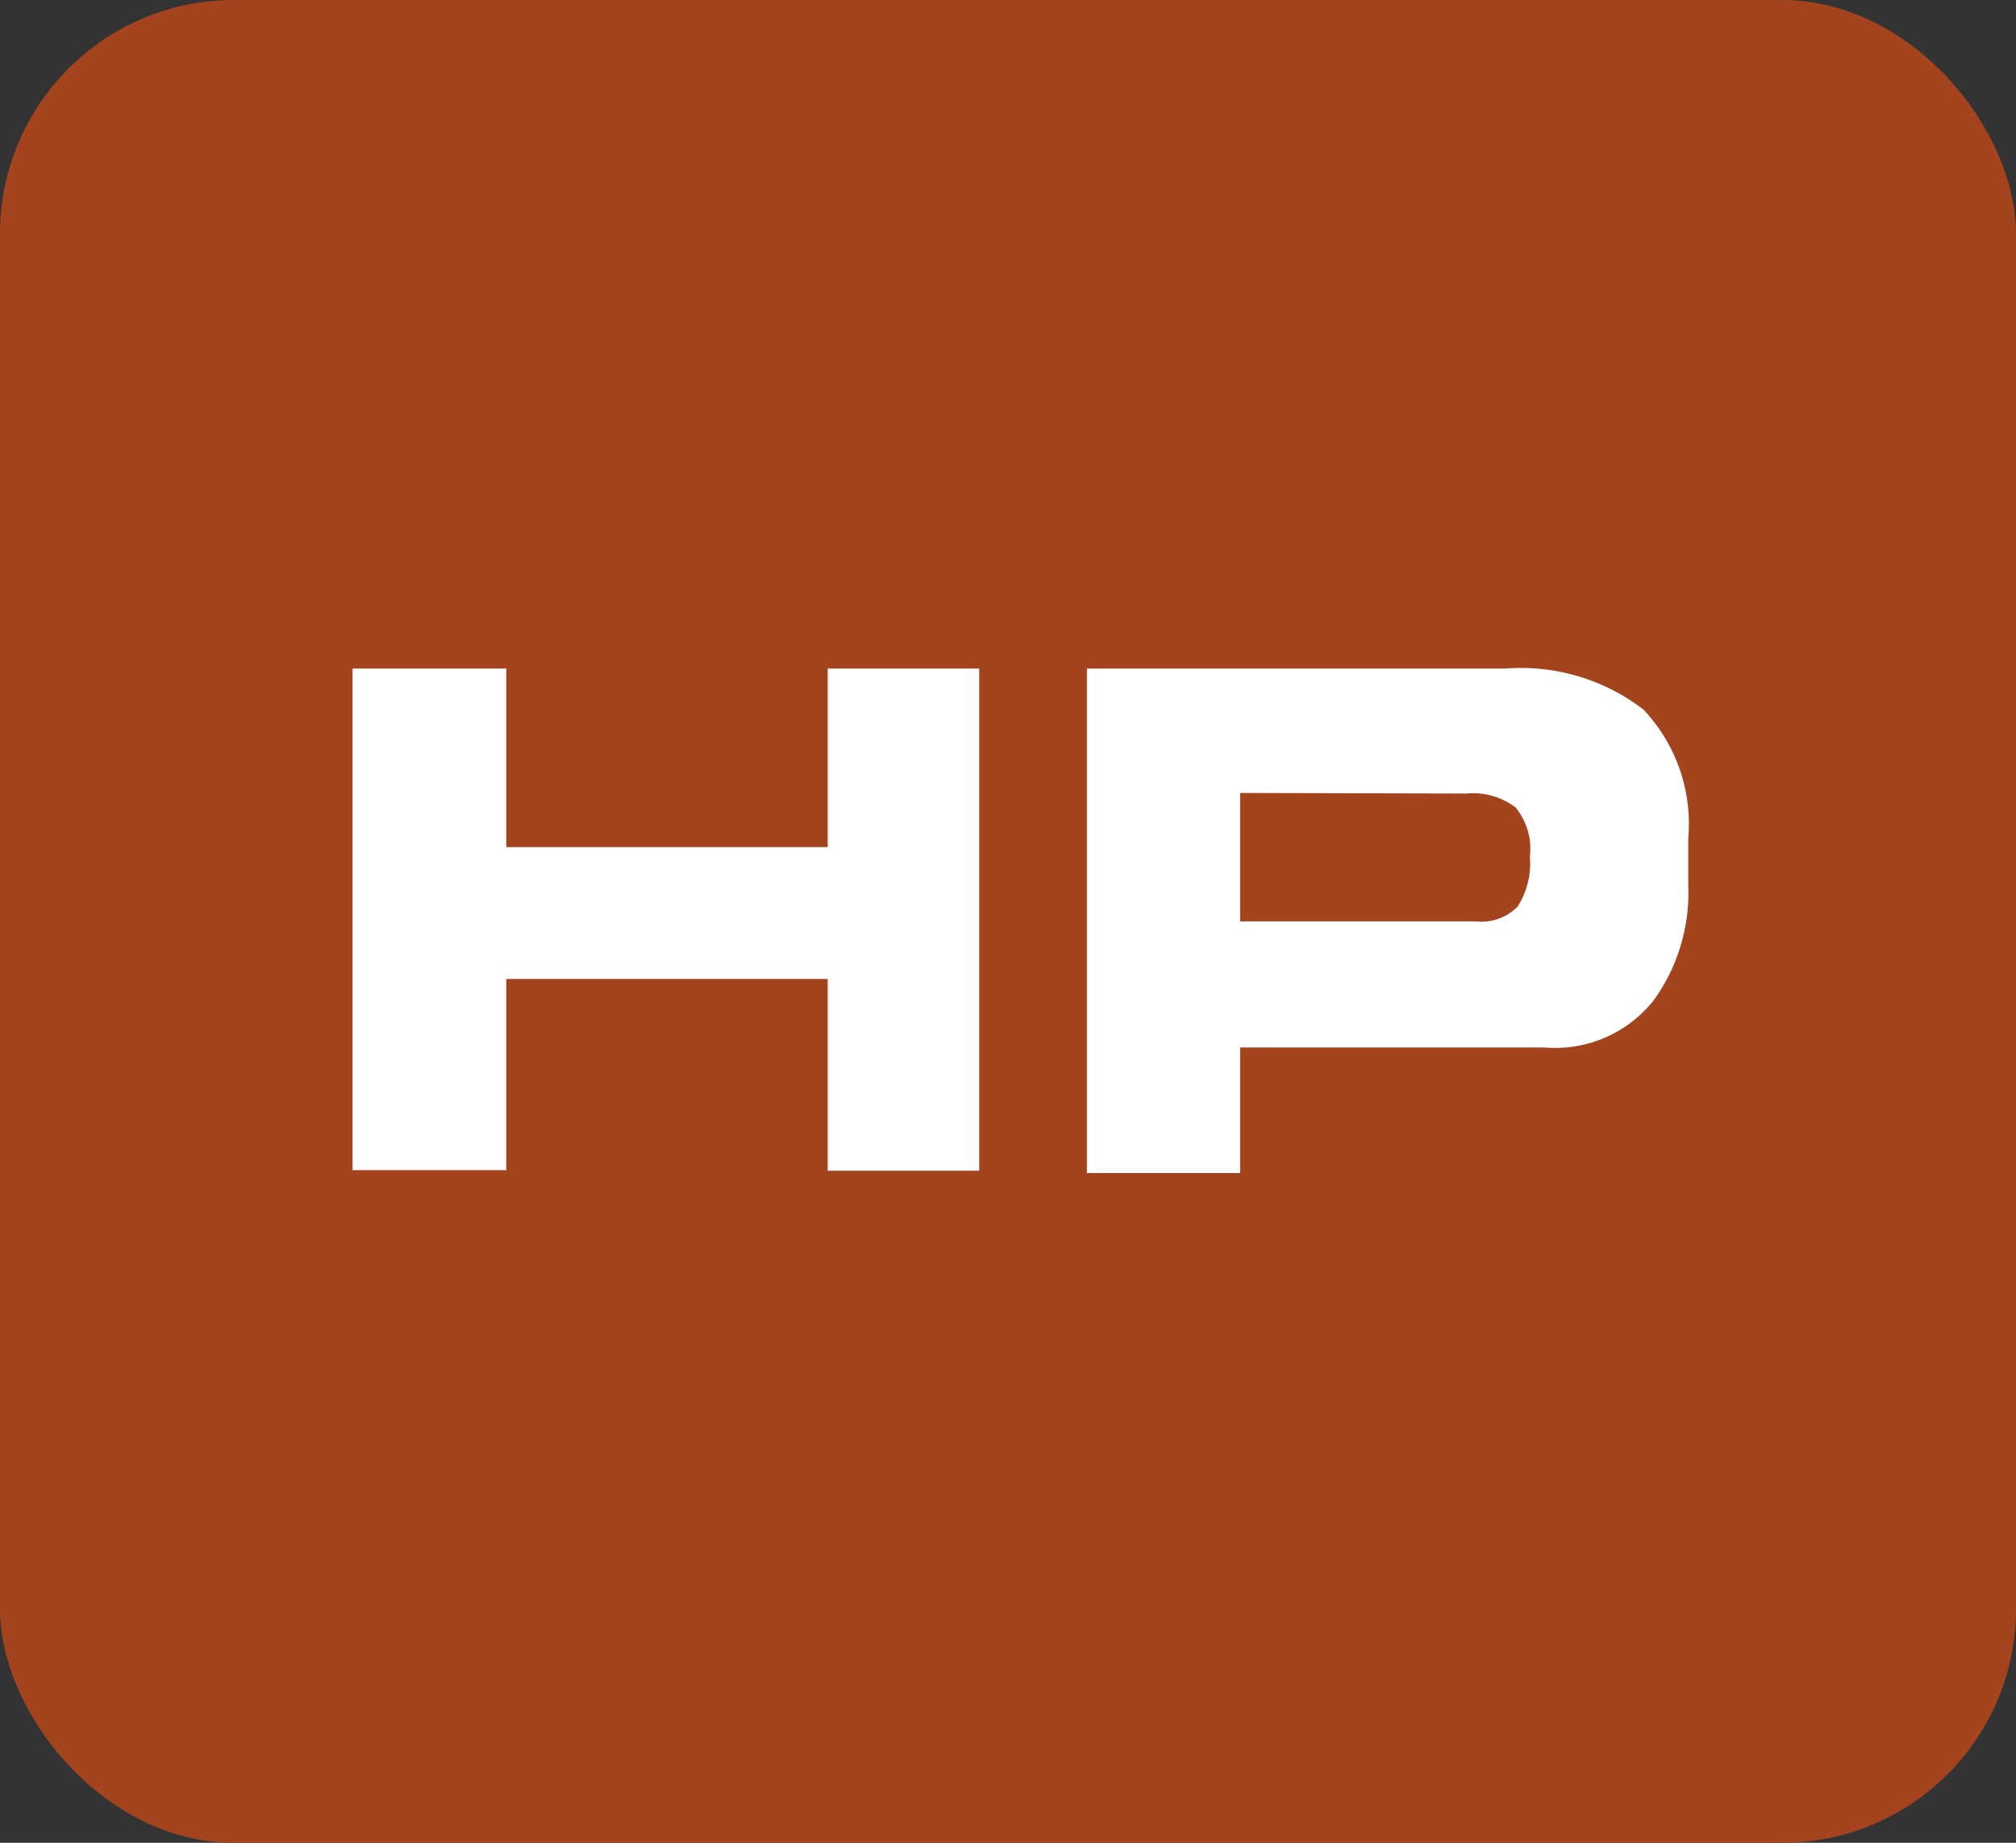
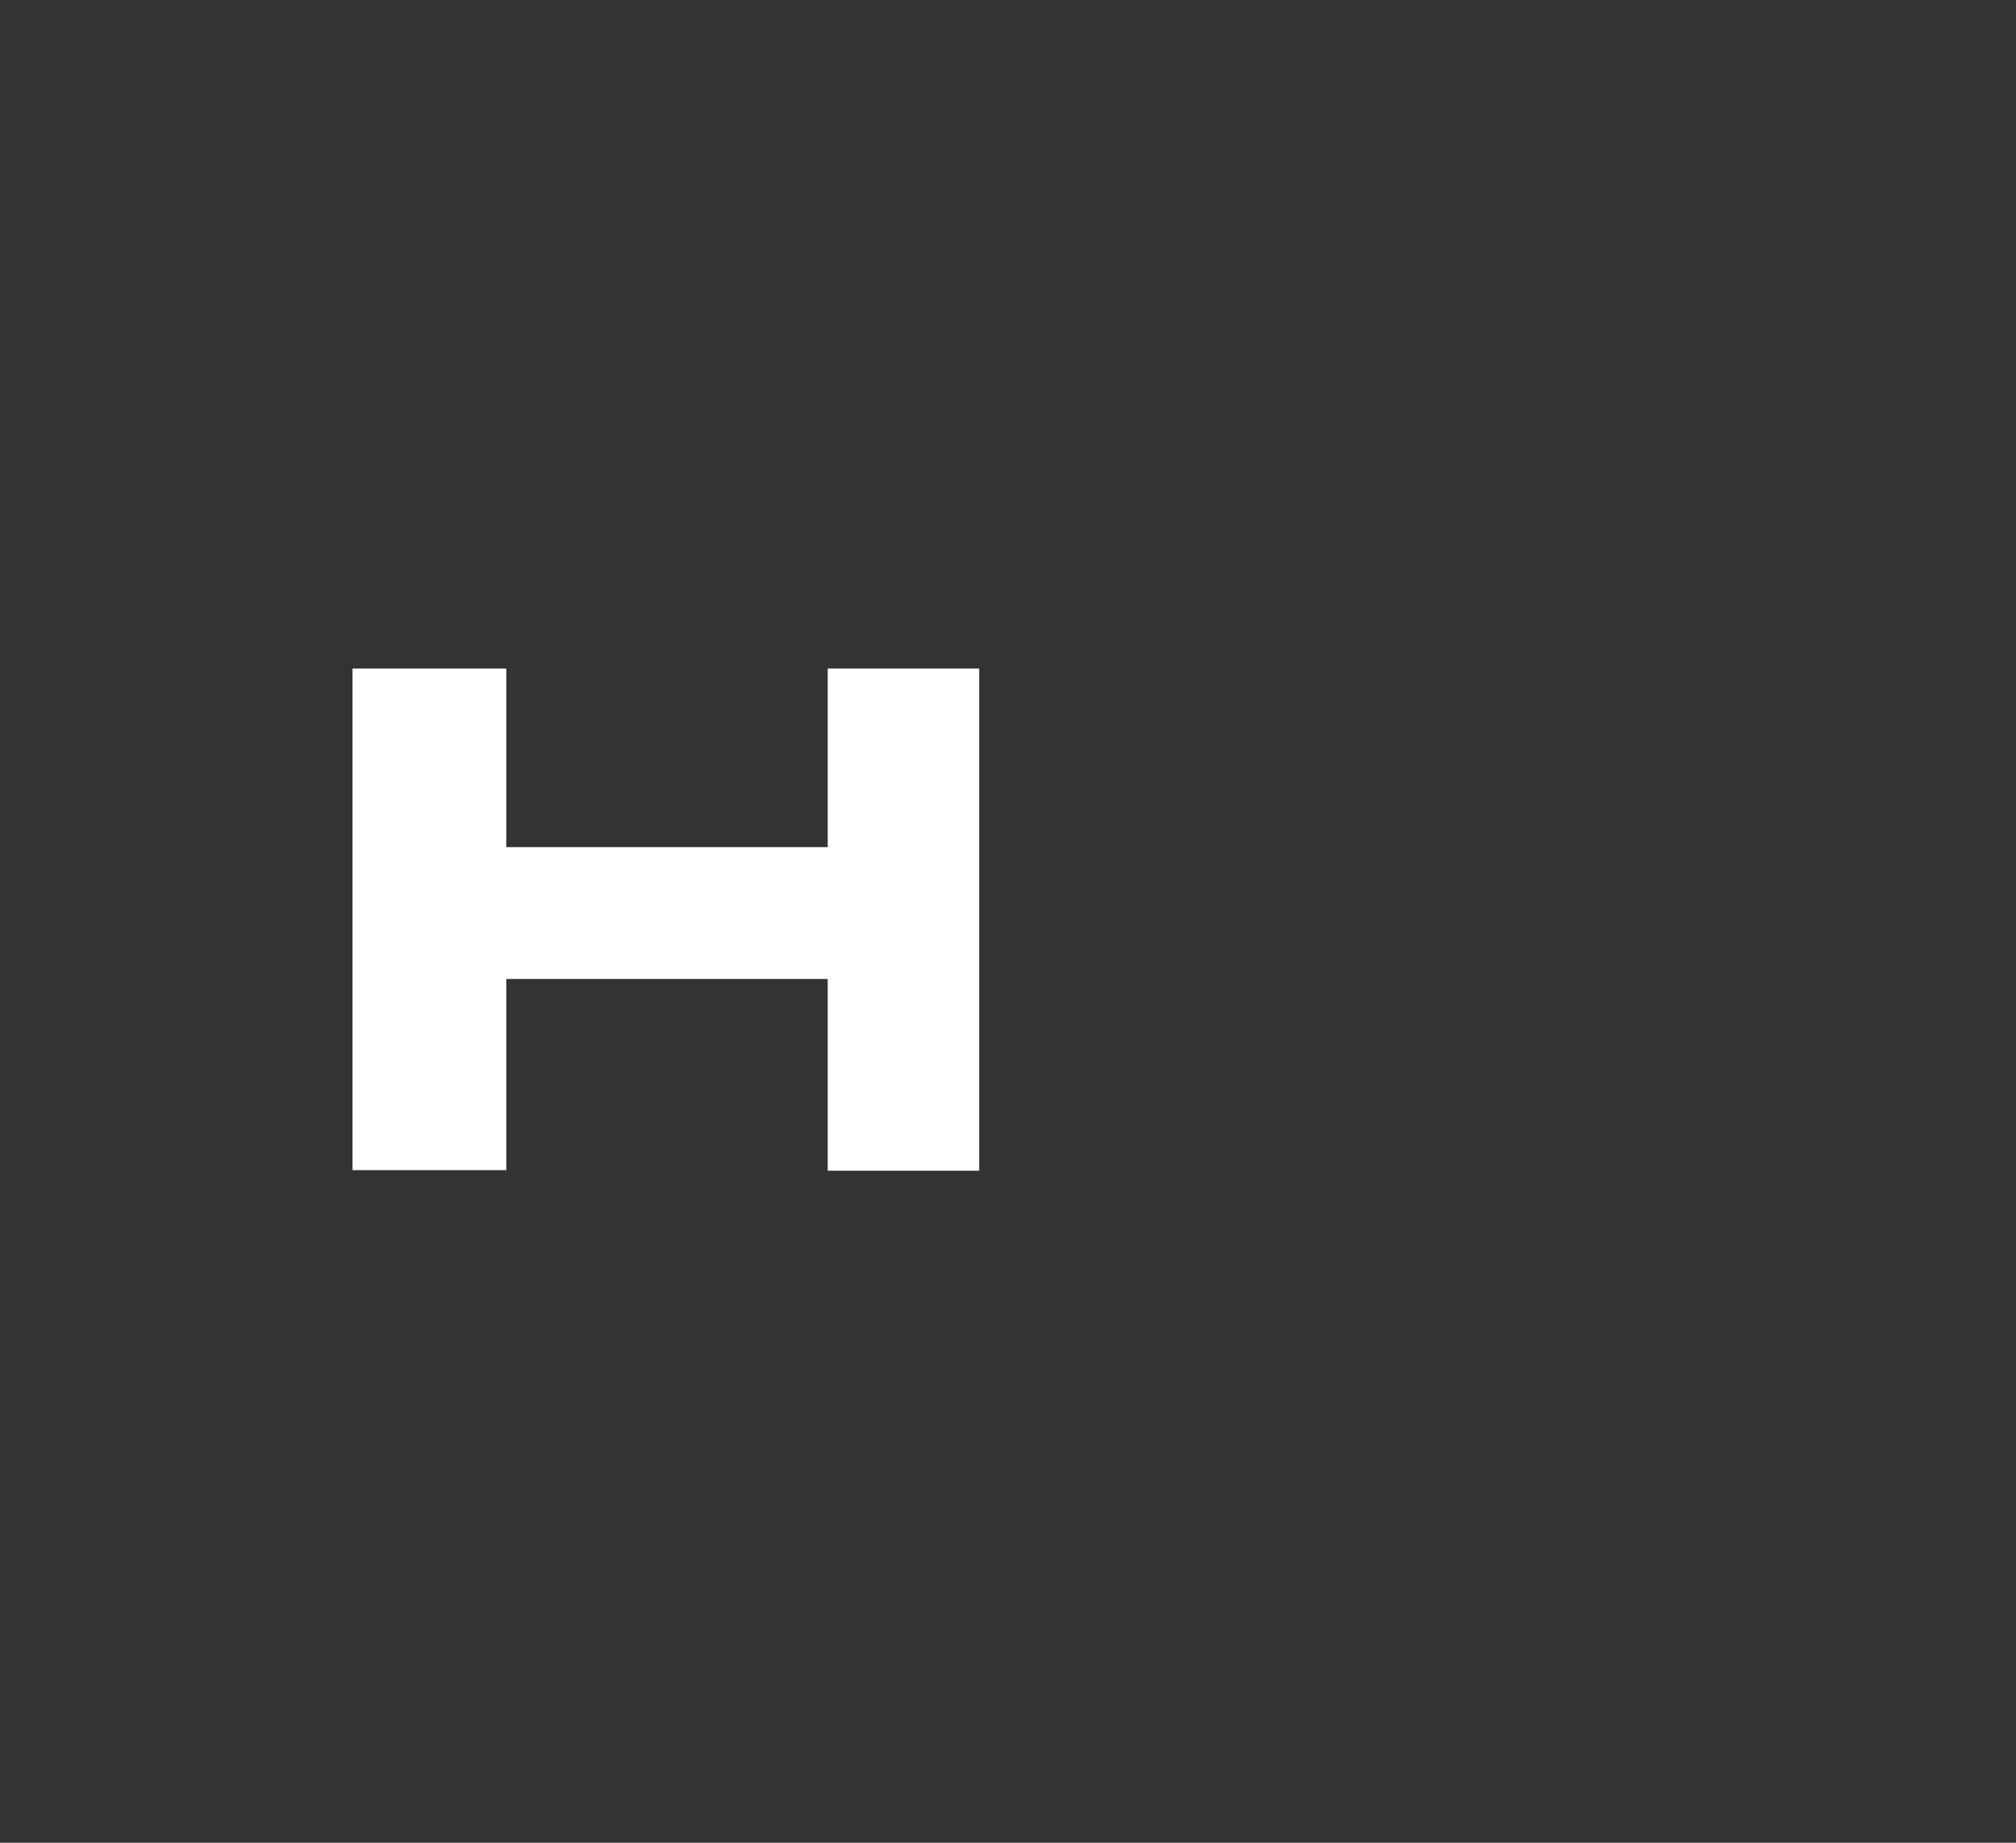
<svg xmlns="http://www.w3.org/2000/svg" id="Capa_1" data-name="Capa 1" viewBox="0 0 35 32">
  <rect x="0" y="0" width="35" height="32" fill="#333333" stroke="none" />
  <defs>
    <style>.cls-1{fill:#a4441f;}.cls-2{fill:#fff;}</style>
  </defs>
-   <rect class="cls-1" width="35" height="32" rx="4.06" />
  <path class="cls-2" d="M6.12,11.61H8.79v3.1h5.58v-3.1H17v8.72H14.37V17H8.79v3.32H6.12Z" />
-   <path class="cls-2" d="M18.87,11.61h7.26a3.49,3.49,0,0,1,2.4.71,2.89,2.89,0,0,1,.78,2.24v.81a3.19,3.19,0,0,1-.6,2,2.18,2.18,0,0,1-1.89.82H21.53v2.18H18.87Zm2.66,2.16V16h4.09a.88.88,0,0,0,.73-.26,1.39,1.39,0,0,0,.21-.86,1.13,1.13,0,0,0-.25-.86,1.22,1.22,0,0,0-.85-.24Z" />
</svg>